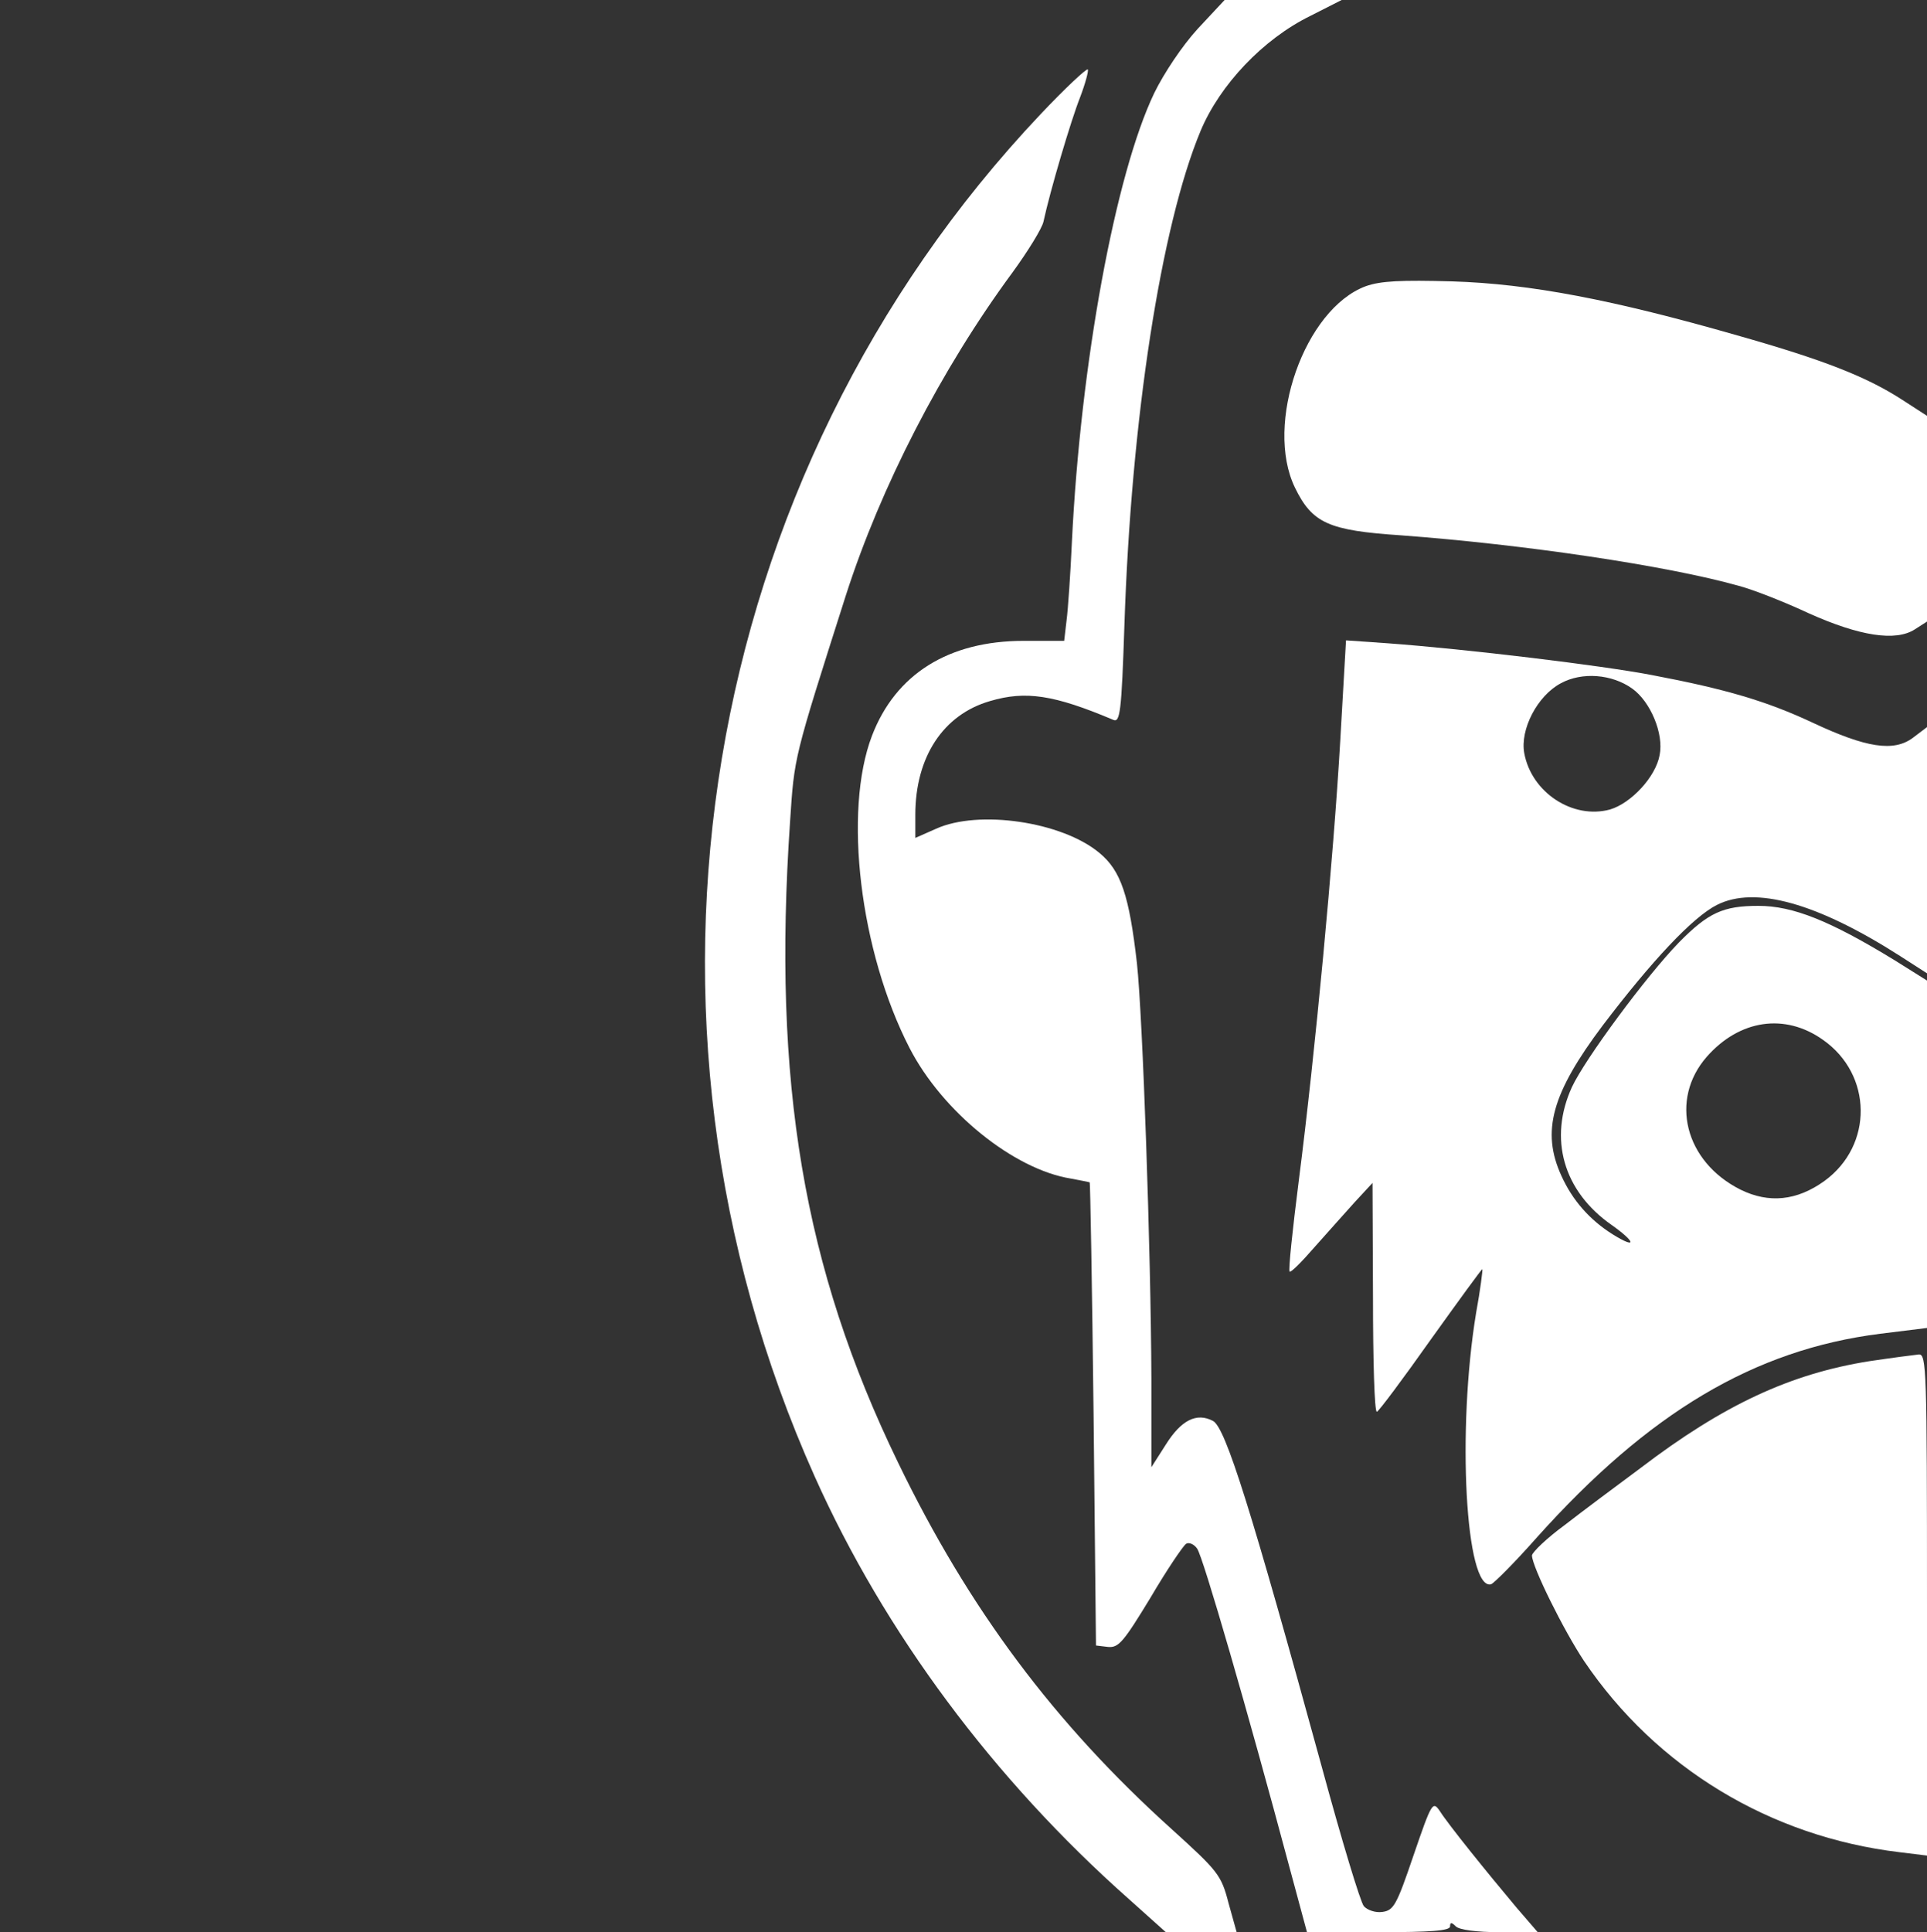
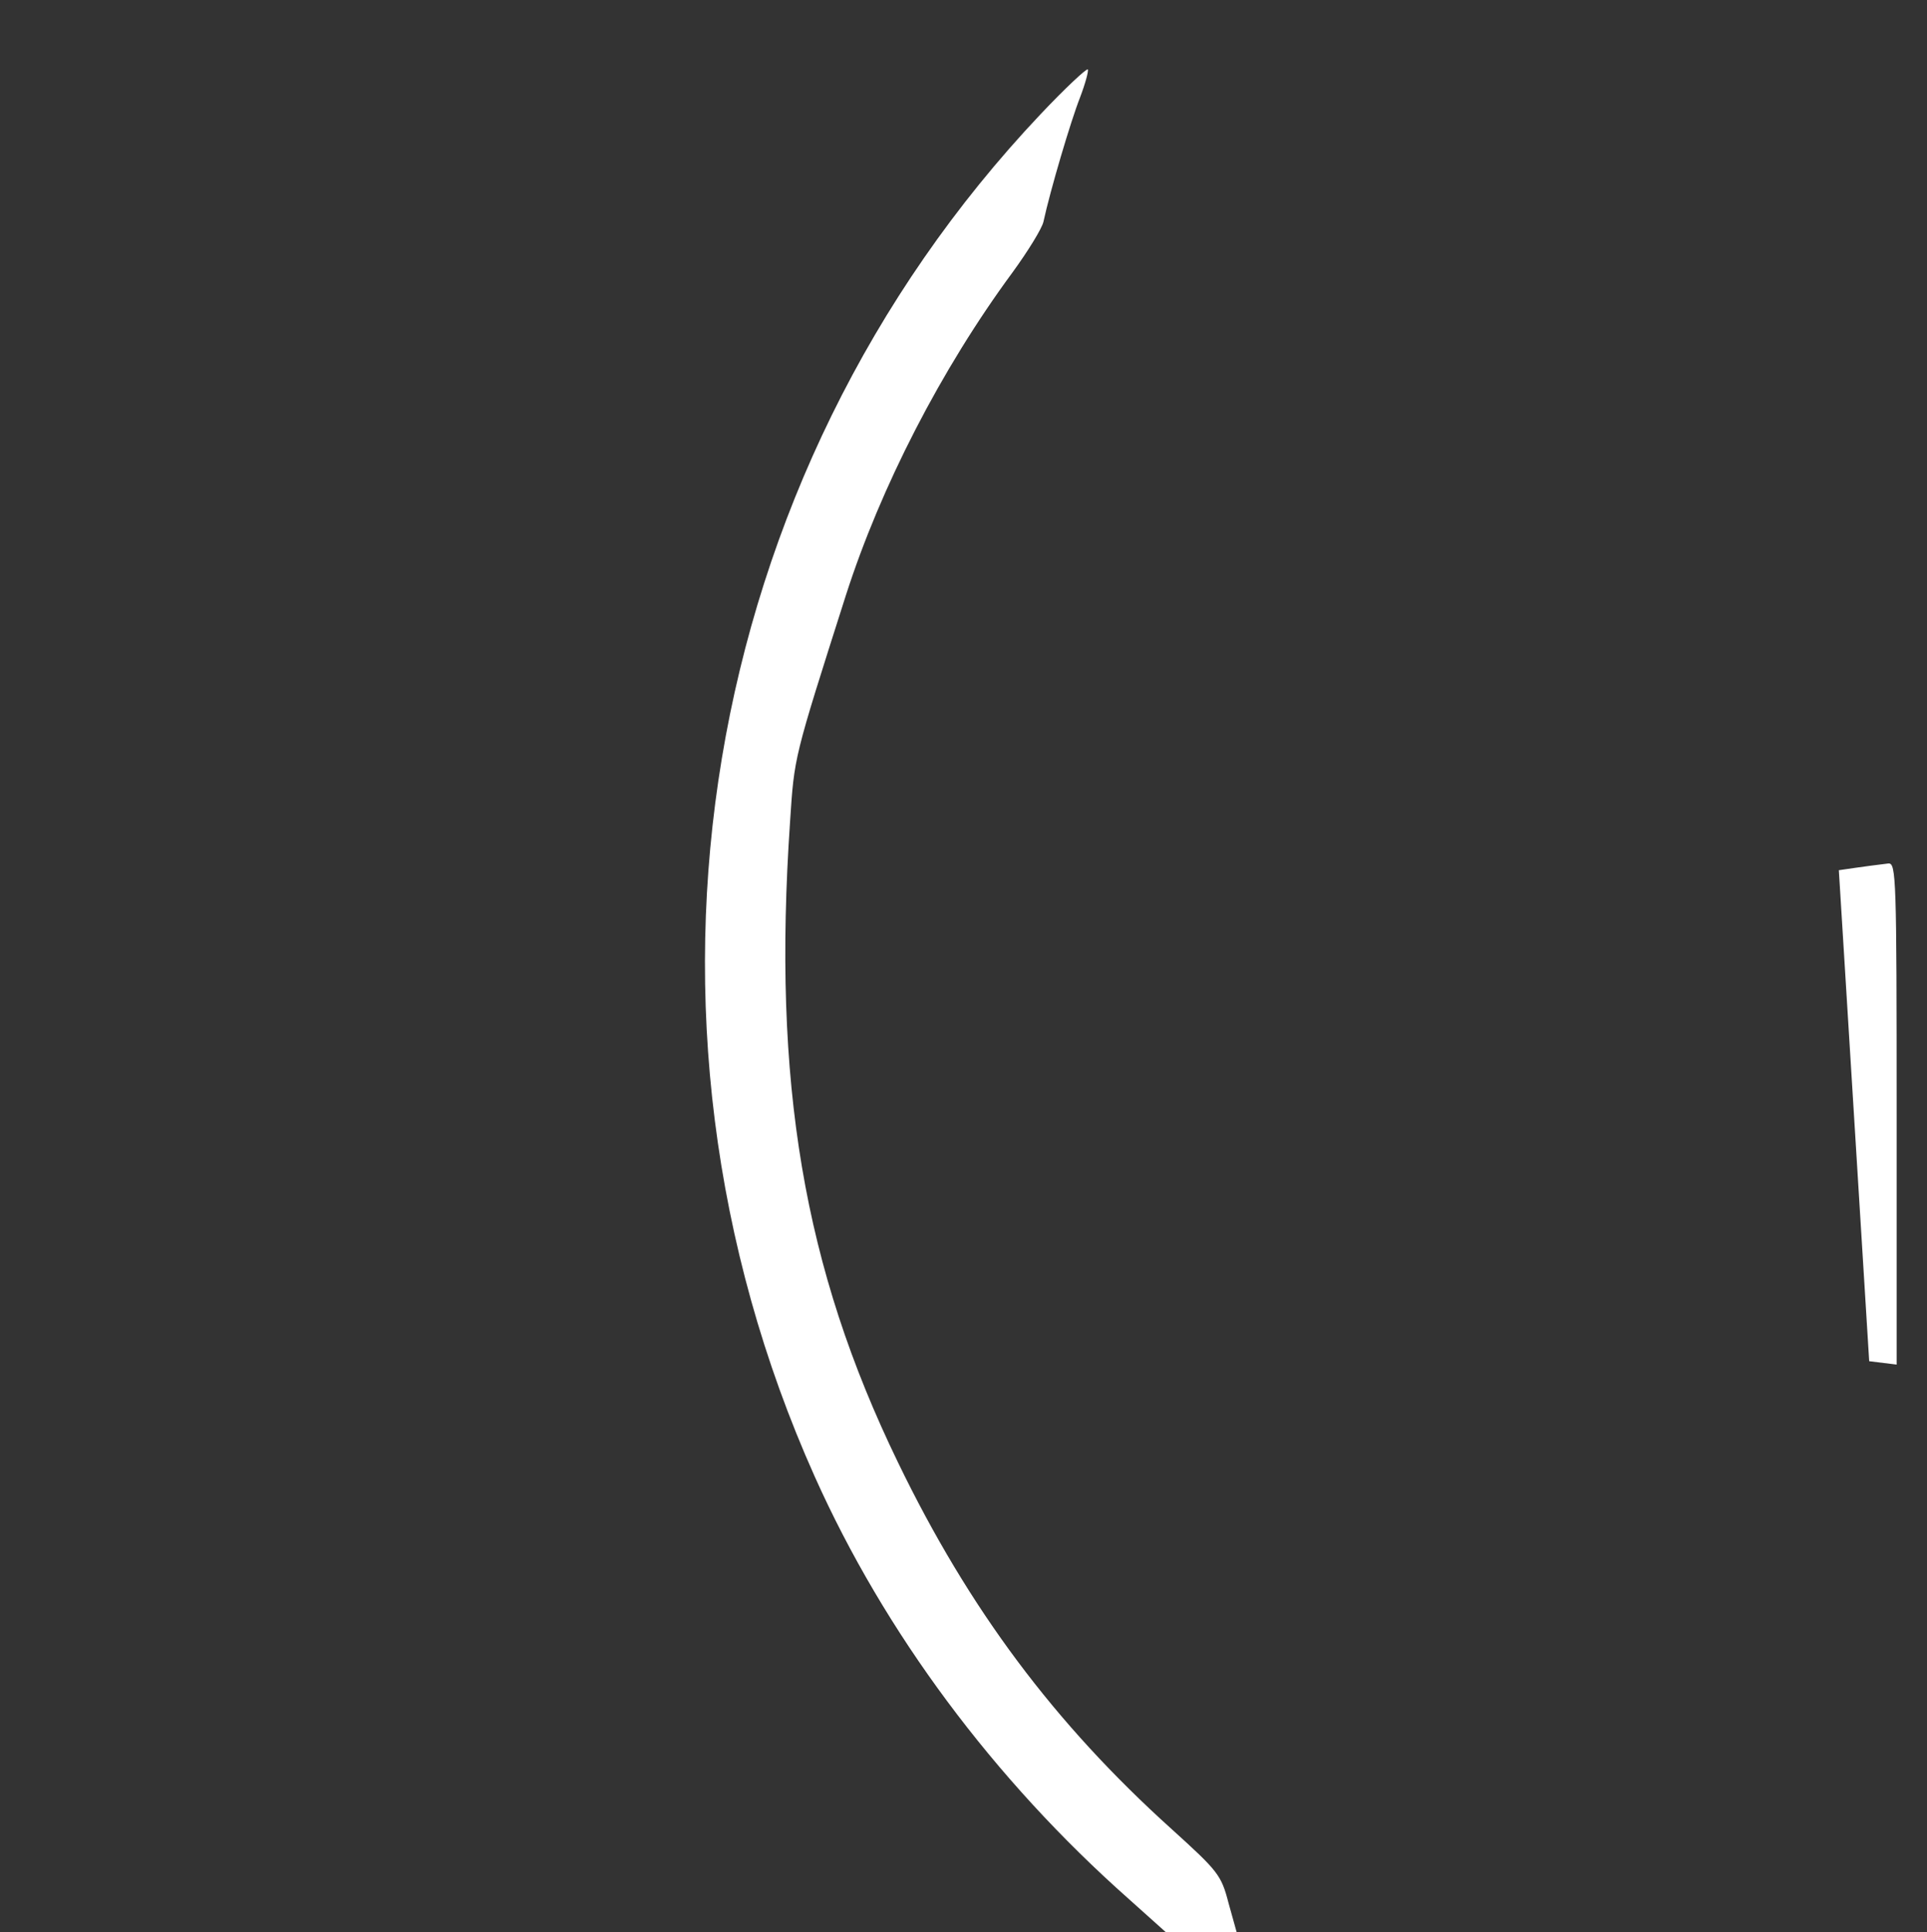
<svg xmlns="http://www.w3.org/2000/svg" width="400pt" height="401pt" viewBox="0 0 400 401" preserveAspectRatio="xMidYMid meet">
  <rect x="0" y="0" width="400" height="401" fill="#333333" stroke="none" />
  <g transform="translate(0,401) scale(0.1,-0.1)" fill="#ffffff" stroke="none">
-     <path d="M2486 3950 c-32 -35 -70 -92 -90 -133 -81 -169 -153 -561 -171 -932 -3 -66 -8 -139 -11 -162 l-5 -43 -84 0 c-156 0 -266 -69 -315 -197 -60 -157 -25 -448 78 -648 68 -132 216 -252 335 -271 20 -4 38 -7 39 -8 1 0 5 -217 8 -481 l5 -480 25 -3 c22 -2 32 10 88 102 34 58 68 108 74 112 6 4 17 -1 23 -10 12 -16 106 -341 191 -659 l37 -137 148 0 c109 0 149 3 149 12 0 9 3 9 12 0 7 -7 43 -12 91 -12 l79 0 -44 51 c-63 75 -142 173 -159 200 -15 22 -17 19 -55 -92 -35 -103 -41 -114 -65 -117 -14 -2 -31 4 -38 12 -7 8 -46 137 -87 288 -147 536 -200 705 -226 719 -34 18 -66 2 -98 -49 l-30 -47 0 185 c-1 263 -18 750 -30 861 -16 140 -33 192 -78 229 -78 65 -251 90 -339 50 l-43 -19 0 48 c0 120 58 208 155 236 74 22 133 13 256 -39 14 -6 17 16 23 196 14 429 76 829 158 1026 40 96 130 191 228 239 l65 33 -121 0 -122 0 -56 -60z" />
    <path d="M2160 3773 c-711 -752 -897 -1871 -469 -2827 145 -324 372 -629 652 -877 l77 -69 74 0 73 0 -17 61 c-15 58 -22 66 -118 153 -243 219 -421 457 -568 761 -196 404 -261 788 -224 1330 9 136 7 128 116 470 72 224 197 468 346 670 32 44 61 91 64 105 14 65 57 210 76 258 11 29 18 55 16 58 -3 2 -47 -39 -98 -93z" />
-     <path d="M2835 3416 c-127 -47 -211 -286 -147 -418 36 -74 70 -89 220 -99 256 -19 553 -63 702 -105 30 -8 96 -34 145 -57 105 -47 180 -59 220 -33 l25 16 0 214 0 213 -51 33 c-74 48 -163 83 -343 134 -258 74 -430 107 -591 112 -107 3 -149 1 -180 -10z" />
-     <path d="M2782 2472 c-14 -242 -52 -647 -86 -912 -13 -102 -22 -187 -19 -189 2 -3 25 20 51 50 26 29 64 72 84 94 l37 40 1 -237 c0 -131 3 -238 8 -238 4 1 54 68 112 150 58 81 106 147 107 146 1 -1 -4 -42 -13 -91 -40 -243 -22 -576 31 -563 6 2 49 45 95 97 232 259 451 390 713 423 l97 12 0 361 0 360 -67 42 c-134 82 -211 113 -283 113 -73 0 -104 -14 -165 -76 -68 -70 -195 -242 -222 -300 -49 -107 -18 -216 82 -286 51 -36 53 -51 3 -20 -48 30 -84 71 -107 122 -42 92 -20 171 86 312 101 133 187 225 237 250 79 40 208 4 380 -106 l56 -36 0 255 0 256 -29 -22 c-40 -30 -97 -21 -208 31 -96 45 -181 70 -334 99 -104 20 -385 54 -549 66 l-86 6 -12 -209z m606 109 c38 -27 66 -94 57 -138 -8 -45 -59 -100 -103 -113 -77 -21 -163 35 -178 117 -9 49 27 119 76 145 44 24 106 19 148 -11z m396 -729 c103 -72 105 -219 3 -293 -57 -41 -115 -47 -174 -18 -116 58 -148 187 -70 276 68 77 162 91 241 35z" />
-     <path d="M3880 1185 c-163 -26 -302 -90 -475 -222 -50 -37 -121 -90 -157 -118 -37 -27 -67 -56 -68 -63 0 -23 66 -156 108 -219 150 -222 387 -365 655 -397 l57 -7 0 520 c0 490 -1 521 -17 520 -10 -1 -56 -7 -103 -14z" />
+     <path d="M3880 1185 l57 -7 0 520 c0 490 -1 521 -17 520 -10 -1 -56 -7 -103 -14z" />
  </g>
</svg>